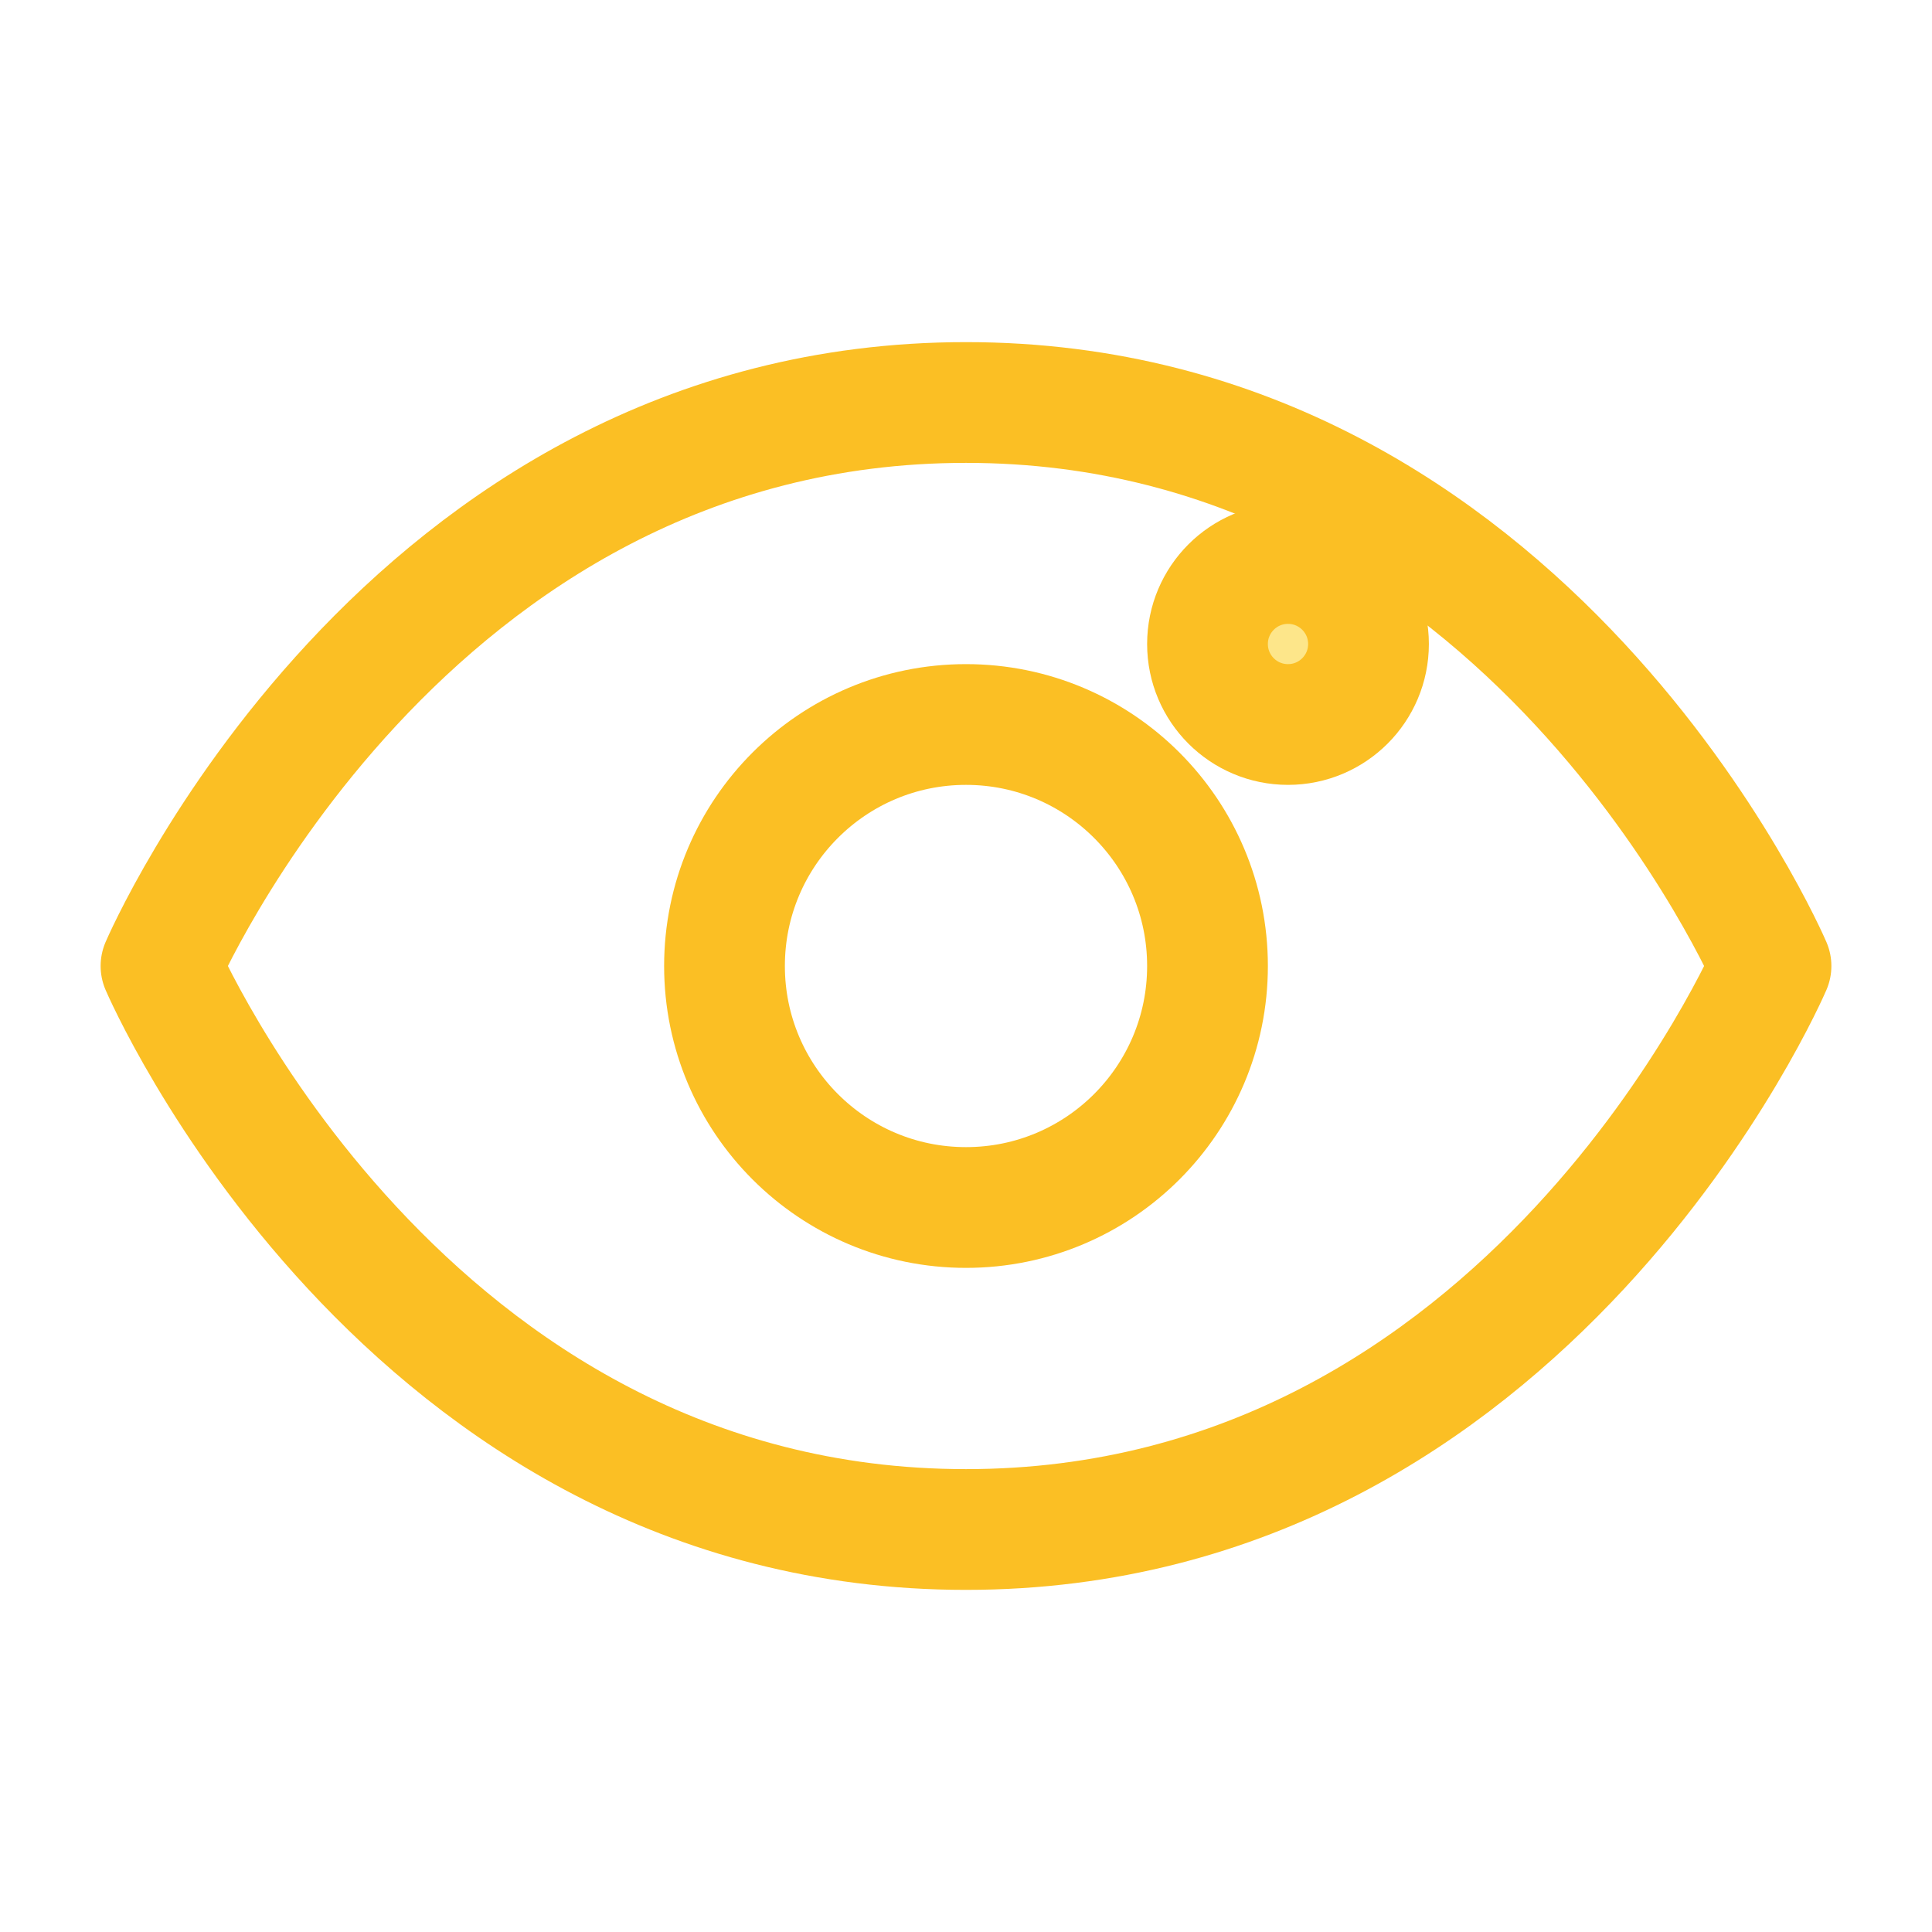
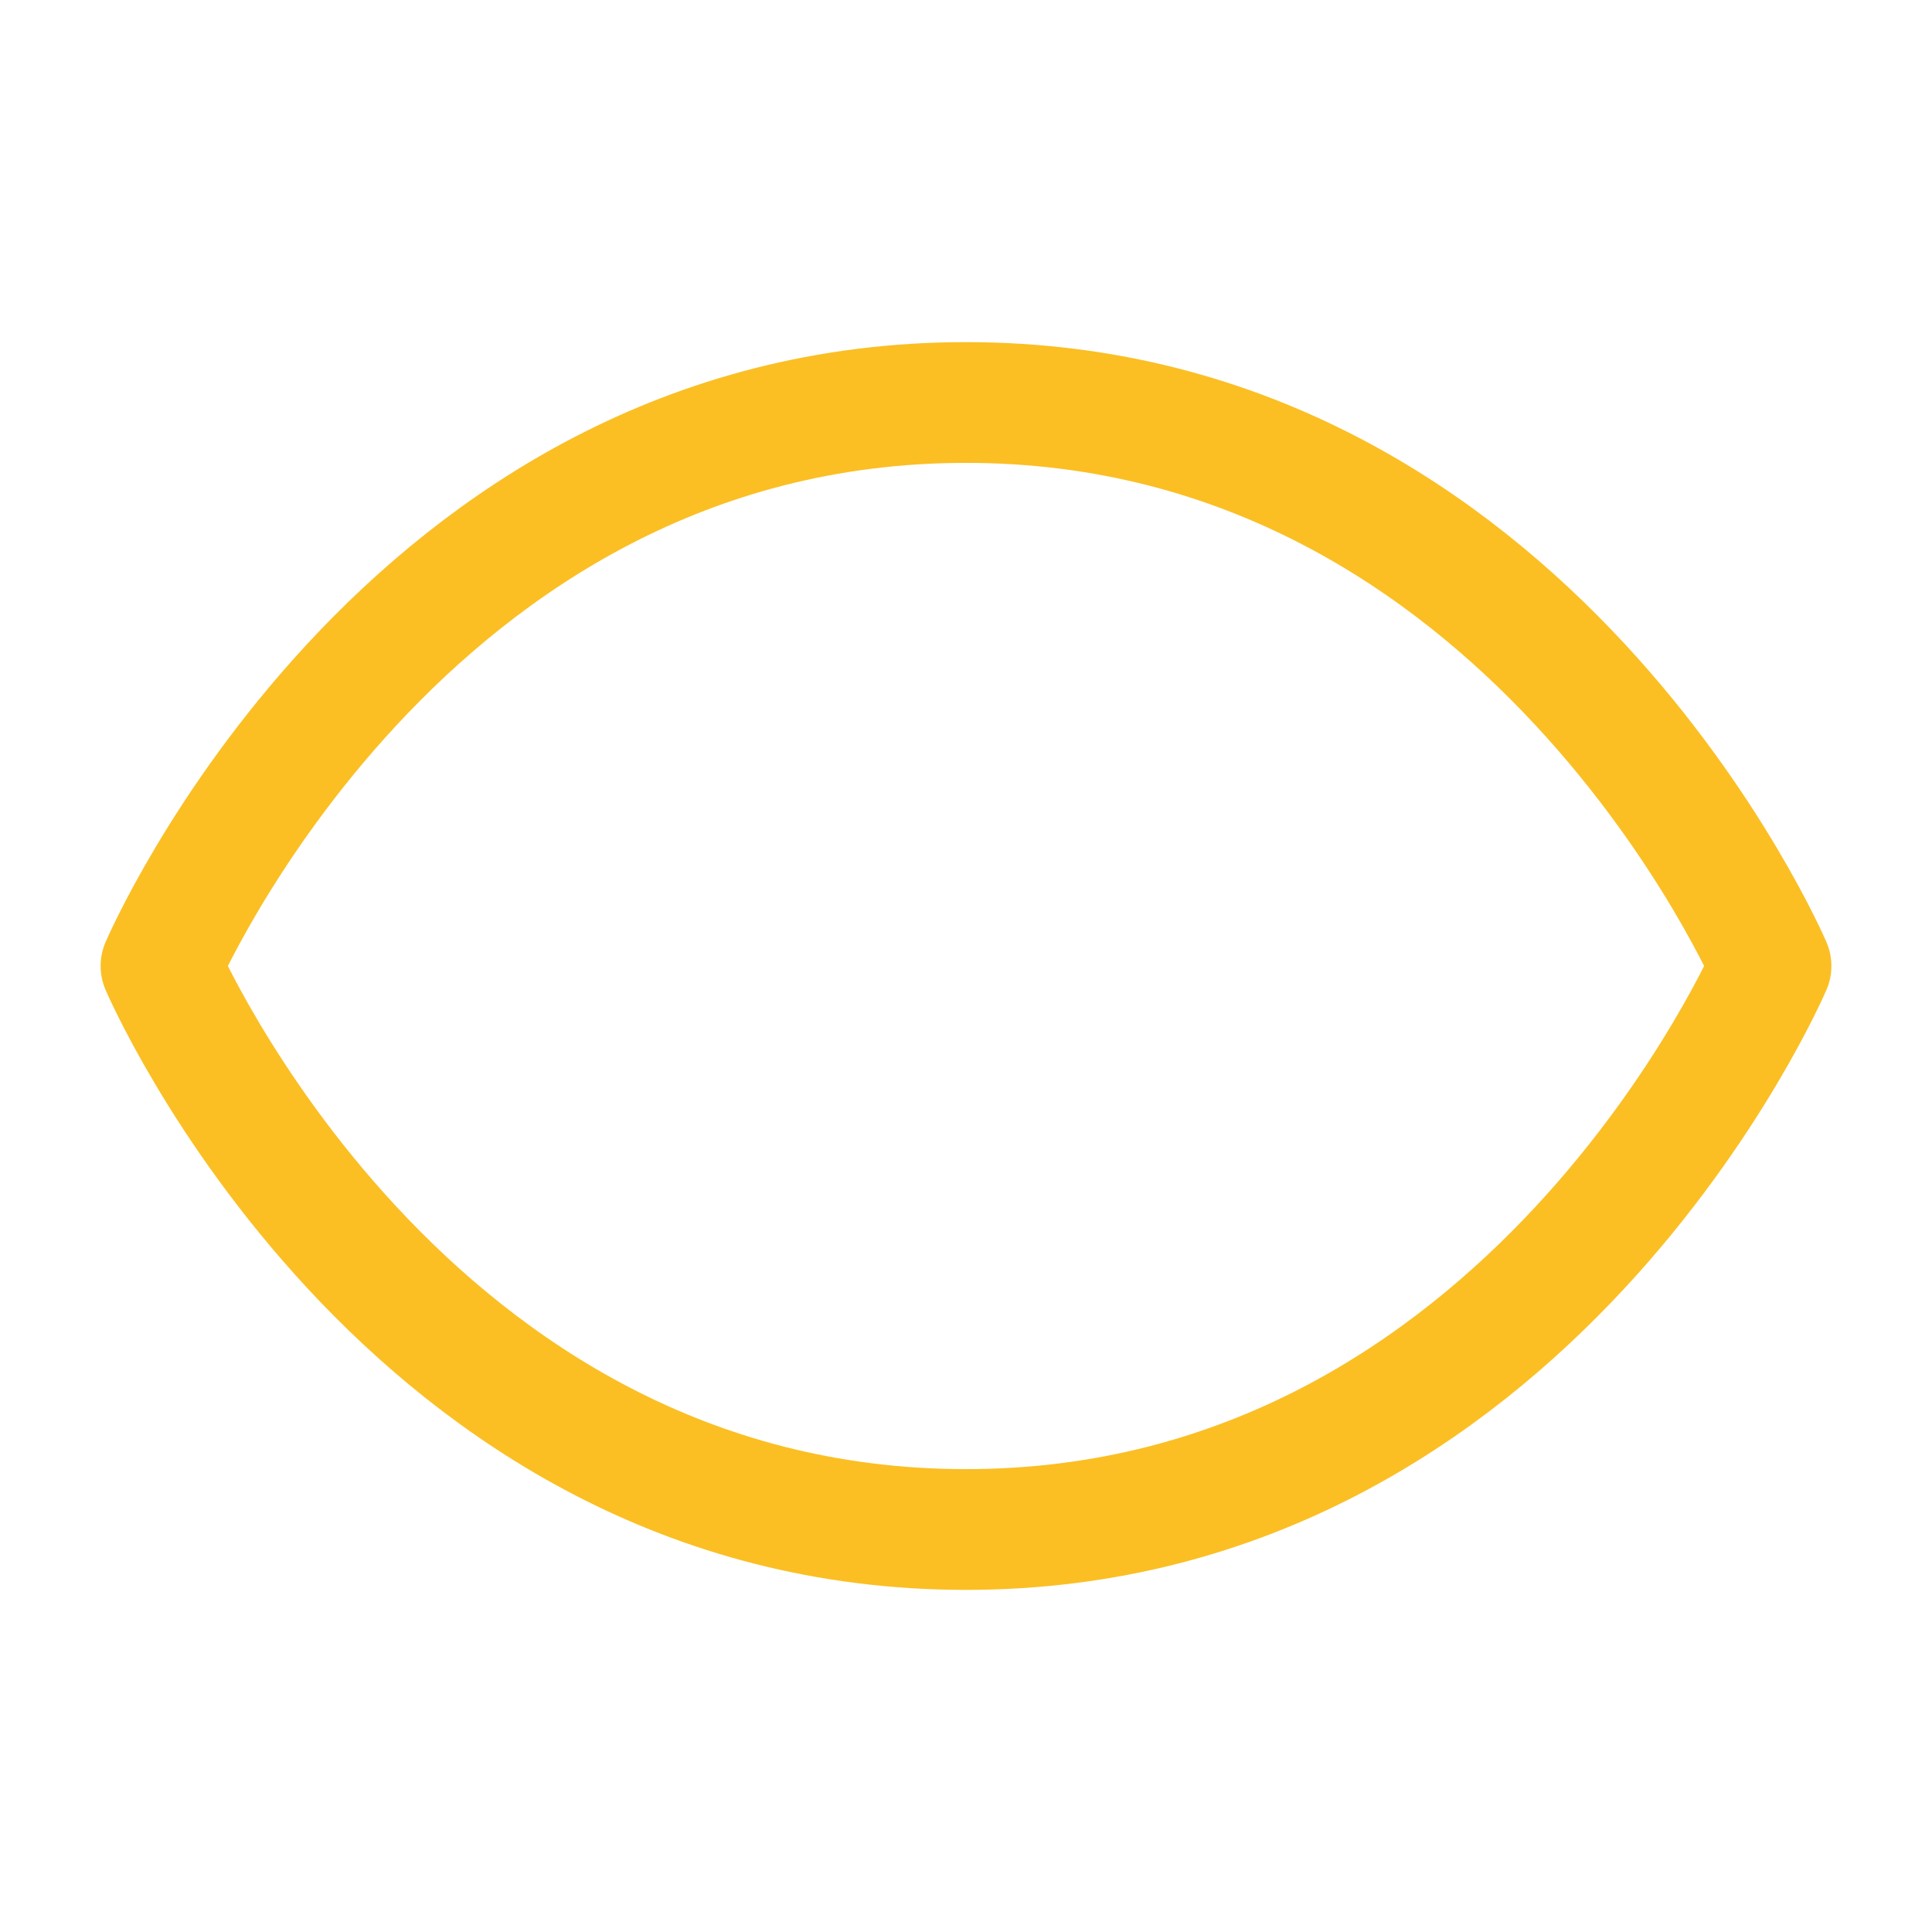
<svg xmlns="http://www.w3.org/2000/svg" viewBox="0 0 24 24" fill="none" stroke="#fbbf24" stroke-width="1.5" stroke-linecap="round" stroke-linejoin="round">
  <path d="M2 12s3-7 10-7 10 7 10 7-3 7-10 7-10-7-10-7Z" />
-   <circle cx="12" cy="12" r="3" />
-   <circle cx="16" cy="8" r="1" fill="#fde68a" />
</svg>